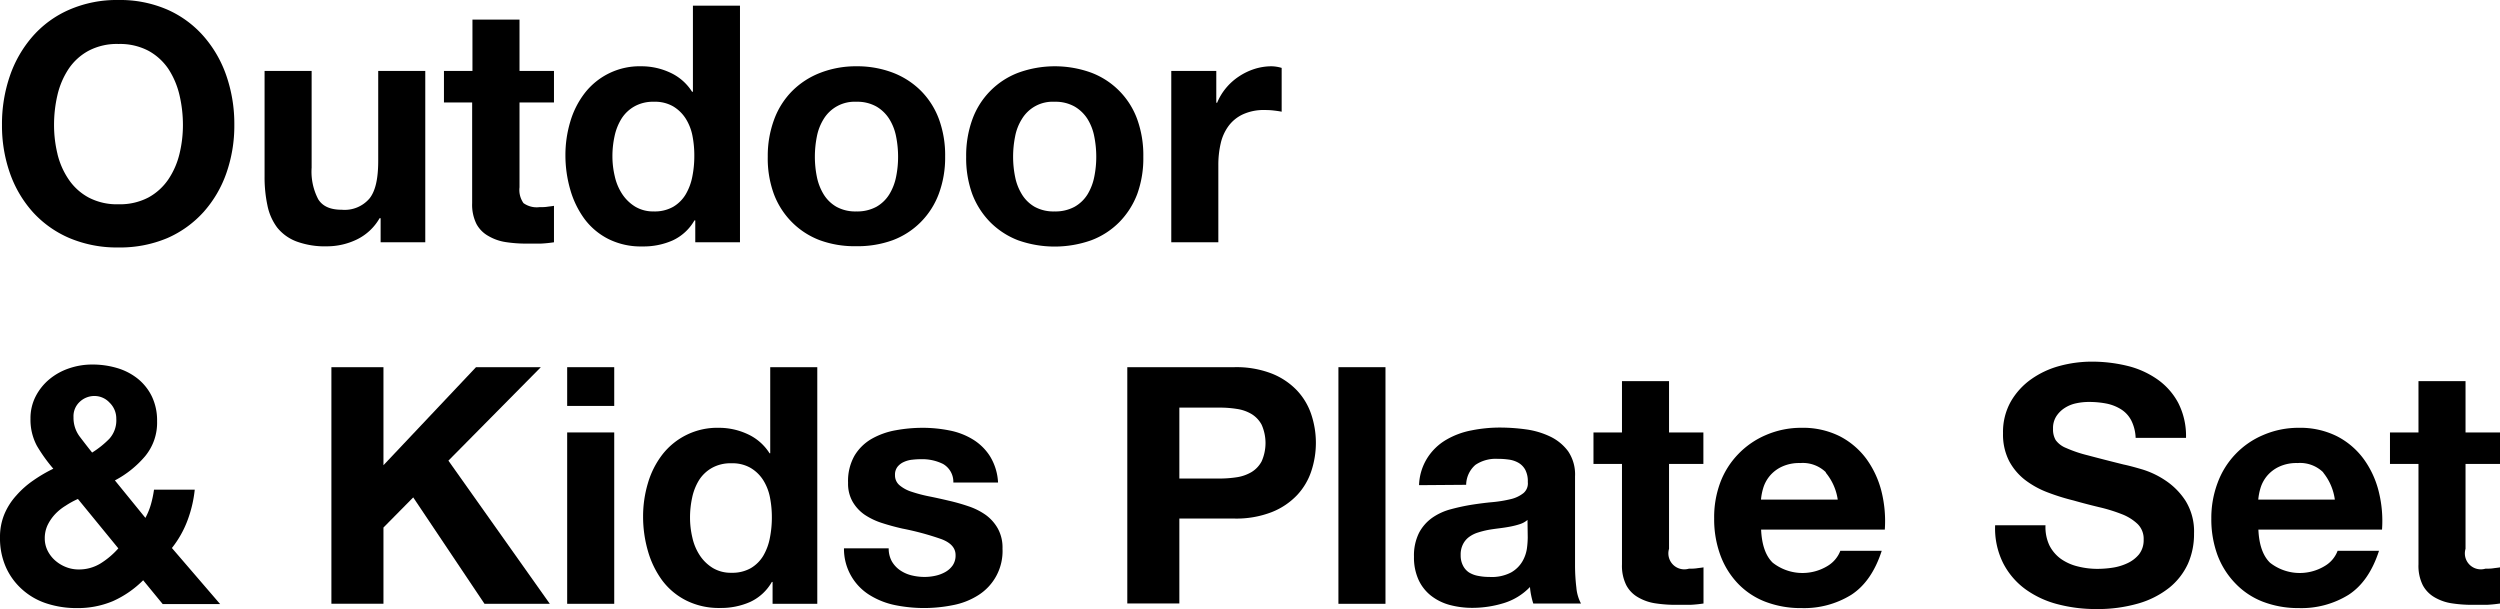
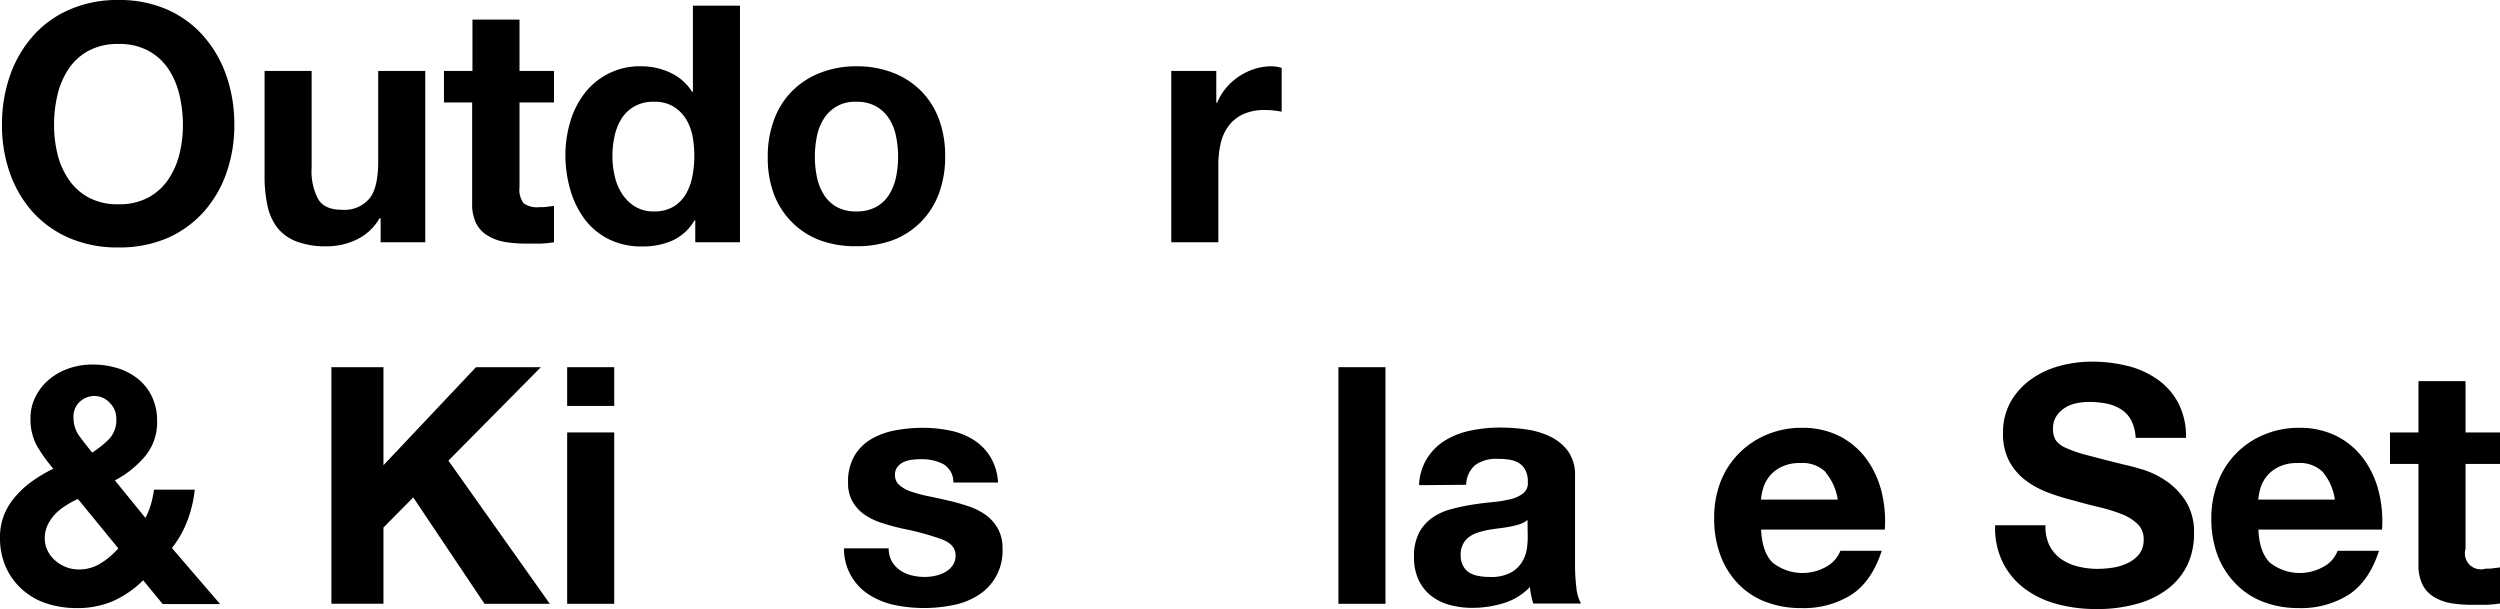
<svg xmlns="http://www.w3.org/2000/svg" viewBox="0 0 414.91 101.08">
  <g id="レイヤー_2" data-name="レイヤー 2">
    <g id="レイヤー_1-2" data-name="レイヤー 1">
      <path d="M1.65,12.57A19.63,19.63,0,0,1,5.45,6a17.17,17.17,0,0,1,6.07-4.4A19.75,19.75,0,0,1,19.64,0a19.71,19.71,0,0,1,8.14,1.6,17.28,17.28,0,0,1,6,4.4,19.61,19.61,0,0,1,3.79,6.57,24.5,24.5,0,0,1,1.32,8.16,23.74,23.74,0,0,1-1.32,8,19.11,19.11,0,0,1-3.79,6.46,17.59,17.59,0,0,1-6,4.32,20.2,20.2,0,0,1-8.14,1.56,20.24,20.24,0,0,1-8.12-1.56A17.48,17.48,0,0,1,5.45,35.2a19.13,19.13,0,0,1-3.8-6.46,23.74,23.74,0,0,1-1.32-8A24.5,24.5,0,0,1,1.65,12.57Zm7.89,13a12.87,12.87,0,0,0,1.85,4.2,9.35,9.35,0,0,0,3.3,3,10.06,10.06,0,0,0,5,1.13,10.12,10.12,0,0,0,4.95-1.13,9.52,9.52,0,0,0,3.3-3,13.06,13.06,0,0,0,1.84-4.2,20.26,20.26,0,0,0,.58-4.82,21.72,21.72,0,0,0-.58-5,13.53,13.53,0,0,0-1.84-4.32,9.48,9.48,0,0,0-3.3-3,10.12,10.12,0,0,0-4.95-1.13,10.06,10.06,0,0,0-5,1.13,9.31,9.31,0,0,0-3.3,3,13.32,13.32,0,0,0-1.85,4.32,21.72,21.72,0,0,0-.57,5A20.25,20.25,0,0,0,9.54,25.55Z" />
      <path d="M63.17,40.21v-4H63a8.74,8.74,0,0,1-3.85,3.57,11.39,11.39,0,0,1-4.84,1.1,13.66,13.66,0,0,1-5.14-.82A7.48,7.48,0,0,1,46,37.76a9.15,9.15,0,0,1-1.62-3.69,22.36,22.36,0,0,1-.47-4.81V11.77h7.81V27.83a9.87,9.87,0,0,0,1.1,5.25c.73,1.16,2,1.73,3.9,1.73a5.41,5.41,0,0,0,4.62-1.89c1-1.27,1.43-3.35,1.43-6.24V11.77h7.81V40.21Z" />
      <path d="M91.94,11.77V17H86.22V31.08a3.79,3.79,0,0,0,.66,2.63,3.76,3.76,0,0,0,2.64.67c.44,0,.86,0,1.27-.06s.79-.09,1.15-.16v6.05a21.8,21.8,0,0,1-2.2.22c-.8,0-1.59,0-2.36,0a22.18,22.18,0,0,1-3.44-.25,8,8,0,0,1-2.86-1,5,5,0,0,1-2-2,7.2,7.2,0,0,1-.72-3.46V17H73.68V11.77h4.73V3.25h7.81v8.52Z" />
      <path d="M115.25,36.58a8.06,8.06,0,0,1-3.61,3.32,11.93,11.93,0,0,1-5,1A12.08,12.08,0,0,1,101,39.68a11.29,11.29,0,0,1-4-3.35,15.32,15.32,0,0,1-2.36-4.87,20.48,20.48,0,0,1-.8-5.72,19.26,19.26,0,0,1,.8-5.53A14.43,14.43,0,0,1,97,15.51,11.53,11.53,0,0,1,106.45,11a11.26,11.26,0,0,1,4.81,1.07,8.44,8.44,0,0,1,3.6,3.16H115V.94h7.81V40.21h-7.42V36.58Zm-.33-14.06a8.36,8.36,0,0,0-1.13-2.86,6.35,6.35,0,0,0-2.06-2,6,6,0,0,0-3.19-.77,6.28,6.28,0,0,0-3.25.77,6.07,6.07,0,0,0-2.12,2A9.06,9.06,0,0,0,102,22.58a15.56,15.56,0,0,0-.36,3.38,14.3,14.3,0,0,0,.39,3.3,8.8,8.8,0,0,0,1.23,2.94,6.91,6.91,0,0,0,2.15,2.09,5.82,5.82,0,0,0,3.11.8,6.2,6.2,0,0,0,3.21-.77,5.92,5.92,0,0,0,2.07-2.06,9.26,9.26,0,0,0,1.1-2.95,17.27,17.27,0,0,0,.33-3.4A17,17,0,0,0,114.92,22.52Z" />
      <path d="M128.48,19.83a13.13,13.13,0,0,1,3-4.73,13.35,13.35,0,0,1,4.62-3A16.3,16.3,0,0,1,142.12,11a16.62,16.62,0,0,1,6.08,1.07,13.34,13.34,0,0,1,4.64,3,13.13,13.13,0,0,1,3,4.73A17.36,17.36,0,0,1,156.86,26a17.19,17.19,0,0,1-1.05,6.16,13.18,13.18,0,0,1-3,4.7,13,13,0,0,1-4.64,3,17,17,0,0,1-6.08,1,16.73,16.73,0,0,1-6.05-1,13,13,0,0,1-4.62-3,13.18,13.18,0,0,1-3-4.7,17.19,17.19,0,0,1-1-6.16A17.36,17.36,0,0,1,128.48,19.83Zm7.09,9.51a8.93,8.93,0,0,0,1.13,2.92,6,6,0,0,0,2.12,2.06,6.5,6.5,0,0,0,3.3.77,6.67,6.67,0,0,0,3.33-.77,6,6,0,0,0,2.14-2.06,8.93,8.93,0,0,0,1.13-2.92,16.62,16.62,0,0,0,.33-3.32,17.09,17.09,0,0,0-.33-3.36,8.54,8.54,0,0,0-1.13-2.91,6.24,6.24,0,0,0-2.14-2.07,6.46,6.46,0,0,0-3.33-.79,6,6,0,0,0-5.42,2.86,8.54,8.54,0,0,0-1.13,2.91,17.09,17.09,0,0,0-.33,3.36A16.62,16.62,0,0,0,135.57,29.34Z" />
-       <path d="M161.37,19.83A13,13,0,0,1,169,12.07a17.72,17.72,0,0,1,12.13,0,13,13,0,0,1,7.62,7.76,17.59,17.59,0,0,1,1,6.19,17.42,17.42,0,0,1-1,6.16,13.46,13.46,0,0,1-3,4.7,13,13,0,0,1-4.65,3,18.2,18.2,0,0,1-12.13,0,13.19,13.19,0,0,1-4.62-3,13.46,13.46,0,0,1-3-4.7,17.42,17.42,0,0,1-1-6.16A17.59,17.59,0,0,1,161.37,19.83Zm7.1,9.51a8.72,8.72,0,0,0,1.13,2.92,6,6,0,0,0,2.11,2.06,6.5,6.5,0,0,0,3.3.77,6.67,6.67,0,0,0,3.33-.77,6,6,0,0,0,2.15-2.06,8.92,8.92,0,0,0,1.12-2.92,16.62,16.62,0,0,0,.33-3.32,17.09,17.09,0,0,0-.33-3.36,8.53,8.53,0,0,0-1.12-2.91,6.27,6.27,0,0,0-2.15-2.07,6.46,6.46,0,0,0-3.33-.79,5.94,5.94,0,0,0-5.41,2.86,8.34,8.34,0,0,0-1.13,2.91,17.09,17.09,0,0,0-.33,3.36A16.62,16.62,0,0,0,168.47,29.34Z" />
      <path d="M201.86,11.77v5.28H202a9.48,9.48,0,0,1,1.48-2.45,9.81,9.81,0,0,1,2.15-1.92,10.4,10.4,0,0,1,2.58-1.24A9.44,9.44,0,0,1,211,11a6.23,6.23,0,0,1,1.71.27v7.27c-.37-.08-.81-.14-1.32-.2s-1-.08-1.49-.08a8.27,8.27,0,0,0-3.63.72,6.2,6.2,0,0,0-2.39,1.95,7.73,7.73,0,0,0-1.29,2.88,15.65,15.65,0,0,0-.39,3.58V40.21h-7.81V11.77Z" />
      <path d="M18.73,99.77a15,15,0,0,1-6,1.15,15.93,15.93,0,0,1-5-.77,11.21,11.21,0,0,1-4-2.28A10.89,10.89,0,0,1,1,94.18a11.85,11.85,0,0,1-1-5,9.9,9.9,0,0,1,.72-3.83,10.82,10.82,0,0,1,2-3.13,15.09,15.09,0,0,1,2.83-2.5,23.87,23.87,0,0,1,3.3-1.93A26.22,26.22,0,0,1,6.13,74a9.17,9.17,0,0,1-1.07-4.51,7.93,7.93,0,0,1,.85-3.69A9.07,9.07,0,0,1,8.2,62.94a10.22,10.22,0,0,1,3.27-1.81,11.73,11.73,0,0,1,3.82-.63,14.28,14.28,0,0,1,4.21.6,10,10,0,0,1,3.41,1.79,8.59,8.59,0,0,1,2.31,2.94,9.2,9.2,0,0,1,.85,4.07,8.7,8.7,0,0,1-2,5.83,16.85,16.85,0,0,1-5,4l5.06,6.22a11,11,0,0,0,.93-2.29,17.8,17.8,0,0,0,.5-2.39h6.76a20.43,20.43,0,0,1-1.21,5.12,16.87,16.87,0,0,1-2.58,4.56l8,9.3H27L23.76,96.3A16.78,16.78,0,0,1,18.73,99.77ZM10.89,83.93a8.43,8.43,0,0,0-1.76,1.42,7.34,7.34,0,0,0-1.24,1.82,5.1,5.1,0,0,0-.46,2.2,4.55,4.55,0,0,0,.46,2A5.35,5.35,0,0,0,9.13,93a6.11,6.11,0,0,0,1.79,1.1,5.67,5.67,0,0,0,2.12.41,6.83,6.83,0,0,0,3.65-1,13.39,13.39,0,0,0,2.95-2.5l-6.71-8.2A14.06,14.06,0,0,0,10.89,83.93Zm7.29-17.11a3.41,3.41,0,0,0-2.5-1.1,3.54,3.54,0,0,0-2.48,1,3.24,3.24,0,0,0-1,2.51,5.18,5.18,0,0,0,1,3.19c.66.87,1.35,1.77,2.09,2.69a15.68,15.68,0,0,0,2.83-2.26,4.56,4.56,0,0,0,1.18-3.35A3.65,3.65,0,0,0,18.18,66.82Z" />
      <path d="M63.64,60.94V77.21L79,60.94H89.76L74.42,76.45l16.83,23.76H80.41L68.58,82.55l-4.94,5v12.65H55V60.94Z" />
      <path d="M94.13,67.37V60.94h7.81v6.43Zm7.81,4.4v28.44H94.13V71.77Z" />
-       <path d="M128.1,96.58a8,8,0,0,1-3.6,3.32,11.93,11.93,0,0,1-5,1,12.08,12.08,0,0,1-5.61-1.24,11.29,11.29,0,0,1-4-3.35,15.32,15.32,0,0,1-2.36-4.87,20.48,20.48,0,0,1-.8-5.72,19.26,19.26,0,0,1,.8-5.53,14.43,14.43,0,0,1,2.36-4.7A11.53,11.53,0,0,1,119.31,71a11.26,11.26,0,0,1,4.81,1.07,8.44,8.44,0,0,1,3.6,3.16h.11V60.94h7.81v39.27h-7.42V96.58Zm-.32-14.06a8.36,8.36,0,0,0-1.13-2.86,6.29,6.29,0,0,0-2.07-2,6,6,0,0,0-3.18-.77,6.28,6.28,0,0,0-3.25.77,6.07,6.07,0,0,0-2.12,2,9.06,9.06,0,0,0-1.15,2.89,15.56,15.56,0,0,0-.36,3.38,14.3,14.3,0,0,0,.39,3.3,8.8,8.8,0,0,0,1.23,2.94,6.91,6.91,0,0,0,2.15,2.09,5.82,5.82,0,0,0,3.11.8,6.2,6.2,0,0,0,3.21-.77,5.92,5.92,0,0,0,2.07-2.06,9.26,9.26,0,0,0,1.1-3,17.27,17.27,0,0,0,.32-3.4A17,17,0,0,0,127.78,82.52Z" />
      <path d="M148,93.14a4.57,4.57,0,0,0,1.35,1.48,5.79,5.79,0,0,0,1.9.86,9.08,9.08,0,0,0,2.23.27,8.25,8.25,0,0,0,1.73-.19,5.91,5.91,0,0,0,1.65-.61,3.73,3.73,0,0,0,1.24-1.1,2.88,2.88,0,0,0,.49-1.73q0-1.75-2.34-2.64a46.46,46.46,0,0,0-6.51-1.76c-1.14-.26-2.25-.56-3.33-.91a11.52,11.52,0,0,1-2.89-1.37,6.72,6.72,0,0,1-2-2.15,6,6,0,0,1-.77-3.16,8.51,8.51,0,0,1,1.07-4.51,7.93,7.93,0,0,1,2.83-2.78,12.53,12.53,0,0,1,4-1.43A24.89,24.89,0,0,1,153.1,71a22.69,22.69,0,0,1,4.48.44,11.66,11.66,0,0,1,3.88,1.49,8.8,8.8,0,0,1,2.83,2.77,9.18,9.18,0,0,1,1.35,4.38h-7.42A3.42,3.42,0,0,0,156.51,77a7.78,7.78,0,0,0-3.63-.79,12.32,12.32,0,0,0-1.43.08,4.43,4.43,0,0,0-1.4.36,2.8,2.8,0,0,0-1.07.79,2.09,2.09,0,0,0-.44,1.41,2.12,2.12,0,0,0,.77,1.7,5.82,5.82,0,0,0,2,1.07,24.06,24.06,0,0,0,2.84.75c1.06.21,2.14.45,3.24.71a32.69,32.69,0,0,1,3.33.94,11,11,0,0,1,2.89,1.45,7.08,7.08,0,0,1,2,2.26,6.54,6.54,0,0,1,.77,3.33,8.64,8.64,0,0,1-4.07,7.75,12,12,0,0,1-4.15,1.62,24.24,24.24,0,0,1-9.6,0,12.87,12.87,0,0,1-4.21-1.66A9,9,0,0,1,140.07,91h7.42A4.39,4.39,0,0,0,148,93.14Z" />
-       <path d="M204.8,60.94A16.24,16.24,0,0,1,211.07,62a11.73,11.73,0,0,1,4.21,2.83,10.8,10.8,0,0,1,2.36,4,14.88,14.88,0,0,1,0,9.33,10.77,10.77,0,0,1-2.36,4,11.73,11.73,0,0,1-4.21,2.83,16.24,16.24,0,0,1-6.27,1.07h-9.07v14.09h-8.64V60.94Zm-2.36,18.48a18.94,18.94,0,0,0,2.86-.22,6.83,6.83,0,0,0,2.42-.86,4.63,4.63,0,0,0,1.67-1.78,7.49,7.49,0,0,0,0-6.06,4.63,4.63,0,0,0-1.67-1.78,6.63,6.63,0,0,0-2.42-.85,17.73,17.73,0,0,0-2.86-.22h-6.71V79.42Z" />
      <path d="M229.94,60.94v39.27h-7.81V60.94Z" />
      <path d="M235.51,80.52A9,9,0,0,1,236.89,76,9.22,9.22,0,0,1,240,73a13.16,13.16,0,0,1,4.21-1.57,23.94,23.94,0,0,1,4.7-.47,32,32,0,0,1,4.34.3,13.44,13.44,0,0,1,4,1.18,8,8,0,0,1,3,2.45,6.85,6.85,0,0,1,1.15,4.15v14.8a31,31,0,0,0,.22,3.68,6.87,6.87,0,0,0,.77,2.65h-7.92a12.15,12.15,0,0,1-.35-1.35,11,11,0,0,1-.2-1.4,10.11,10.11,0,0,1-4.4,2.69,17.74,17.74,0,0,1-5.17.77,14.35,14.35,0,0,1-3.79-.49,8.75,8.75,0,0,1-3.08-1.54,7.17,7.17,0,0,1-2.06-2.64,8.88,8.88,0,0,1-.75-3.8,8.42,8.42,0,0,1,.85-4,7.16,7.16,0,0,1,2.21-2.5,9.75,9.75,0,0,1,3.08-1.4,34.38,34.38,0,0,1,3.49-.75c1.17-.18,2.33-.33,3.46-.43a20.8,20.8,0,0,0,3-.5,5.34,5.34,0,0,0,2.09-1,2.11,2.11,0,0,0,.71-1.84,4.07,4.07,0,0,0-.41-2,3,3,0,0,0-1.1-1.16,4.39,4.39,0,0,0-1.6-.55,13.2,13.2,0,0,0-1.95-.13,6,6,0,0,0-3.63,1,4.47,4.47,0,0,0-1.54,3.31Zm18,5.77a3.61,3.61,0,0,1-1.24.69,13.14,13.14,0,0,1-1.59.41c-.57.11-1.16.2-1.79.28s-1.24.16-1.87.27a15.12,15.12,0,0,0-1.73.44,5,5,0,0,0-1.48.74,3.36,3.36,0,0,0-1,1.19,3.73,3.73,0,0,0-.39,1.81,3.63,3.63,0,0,0,.39,1.76,2.91,2.91,0,0,0,1,1.13,4.36,4.36,0,0,0,1.54.57,9.06,9.06,0,0,0,1.82.17A6.91,6.91,0,0,0,250.8,95a5.08,5.08,0,0,0,1.87-1.84,6,6,0,0,0,.75-2.18,14.81,14.81,0,0,0,.13-1.75Z" />
-       <path d="M282.7,71.77V77H277V91.08a2.65,2.65,0,0,0,3.3,3.3c.44,0,.86,0,1.27-.06s.79-.09,1.15-.16v6a21.8,21.8,0,0,1-2.2.22c-.8,0-1.59,0-2.36,0a22.18,22.18,0,0,1-3.44-.25,8,8,0,0,1-2.86-1,5,5,0,0,1-1.95-2,7.2,7.2,0,0,1-.72-3.46V77h-4.73V71.77h4.73V63.25H277v8.52Z" />
      <path d="M294.21,93.39a8,8,0,0,0,9.13.52,5,5,0,0,0,2.09-2.5h6.87q-1.65,5.1-5.06,7.31a14.85,14.85,0,0,1-8.25,2.2,16.38,16.38,0,0,1-6.05-1.07,12.51,12.51,0,0,1-4.56-3.06,13.56,13.56,0,0,1-2.89-4.73,17.24,17.24,0,0,1-1-6,16.49,16.49,0,0,1,1-5.94,13.7,13.7,0,0,1,3-4.76,13.89,13.89,0,0,1,4.59-3.16A14.73,14.73,0,0,1,299,71a13.61,13.61,0,0,1,6.33,1.4,12.76,12.76,0,0,1,4.43,3.77,15.69,15.69,0,0,1,2.5,5.39,20.41,20.41,0,0,1,.55,6.33H292.28Q292.45,91.69,294.21,93.39Zm8.83-15a5.49,5.49,0,0,0-4.27-1.54,6.79,6.79,0,0,0-3.1.63,5.82,5.82,0,0,0-2,1.56,5.76,5.76,0,0,0-1.05,2,9.45,9.45,0,0,0-.36,1.88H305A9.07,9.07,0,0,0,303,78.43Z" />
      <path d="M340.13,90.52a6.26,6.26,0,0,0,1.9,2.23A8.25,8.25,0,0,0,344.81,94a13.32,13.32,0,0,0,3.3.41,16.88,16.88,0,0,0,2.47-.19,8.91,8.91,0,0,0,2.48-.74A5.43,5.43,0,0,0,355,92a3.81,3.81,0,0,0,.77-2.44,3.44,3.44,0,0,0-1-2.59,8,8,0,0,0-2.66-1.65,26.78,26.78,0,0,0-3.74-1.15c-1.4-.34-2.81-.7-4.24-1.11a36.21,36.21,0,0,1-4.29-1.34,14.84,14.84,0,0,1-3.74-2.06,9.79,9.79,0,0,1-2.67-3.17,9.67,9.67,0,0,1-1-4.59,10.27,10.27,0,0,1,1.29-5.25,11.66,11.66,0,0,1,3.38-3.71,14.8,14.8,0,0,1,4.73-2.21,20.4,20.4,0,0,1,5.28-.71,24.85,24.85,0,0,1,5.91.69,14.77,14.77,0,0,1,5,2.23,11.2,11.2,0,0,1,3.49,3.93,12.06,12.06,0,0,1,1.29,5.8h-8.36a7,7,0,0,0-.74-2.92A4.81,4.81,0,0,0,352,67.92a7.24,7.24,0,0,0-2.39-.94,15,15,0,0,0-2.94-.27,9.83,9.83,0,0,0-2.09.22,5.59,5.59,0,0,0-1.9.77,4.61,4.61,0,0,0-1.4,1.38,3.63,3.63,0,0,0-.55,2.09,3.48,3.48,0,0,0,.44,1.87,3.92,3.92,0,0,0,1.73,1.31,21.11,21.11,0,0,0,3.57,1.21c1.53.41,3.51.92,6,1.54.74.15,1.75.42,3.05.8a14.45,14.45,0,0,1,3.88,1.85,11.67,11.67,0,0,1,3.33,3.38,9.66,9.66,0,0,1,1.4,5.41,12.11,12.11,0,0,1-1,5,11,11,0,0,1-3.11,4,14.88,14.88,0,0,1-5.12,2.61,24.26,24.26,0,0,1-7.06.93,24.83,24.83,0,0,1-6.3-.79,15.9,15.9,0,0,1-5.39-2.5,12.32,12.32,0,0,1-3.71-4.35,12.89,12.89,0,0,1-1.32-6.27h8.36A7.12,7.12,0,0,0,340.13,90.52Z" />
      <path d="M376.74,93.39a8,8,0,0,0,9.13.52,4.91,4.91,0,0,0,2.09-2.5h6.87q-1.65,5.1-5.06,7.31a14.85,14.85,0,0,1-8.25,2.2,16.38,16.38,0,0,1-6-1.07,12.6,12.6,0,0,1-4.56-3.06A13.56,13.56,0,0,1,368,92.06a17.24,17.24,0,0,1-1-6,16.49,16.49,0,0,1,1.05-5.94,13.73,13.73,0,0,1,7.56-7.92A14.73,14.73,0,0,1,381.52,71a13.61,13.61,0,0,1,6.33,1.4,12.67,12.67,0,0,1,4.43,3.77,15.51,15.51,0,0,1,2.5,5.39,20.11,20.11,0,0,1,.55,6.33H374.81C374.92,90.42,375.57,92.25,376.74,93.39Zm8.83-15a5.49,5.49,0,0,0-4.27-1.54,6.79,6.79,0,0,0-3.1.63,5.82,5.82,0,0,0-2,1.56,5.76,5.76,0,0,0-1.05,2,9.45,9.45,0,0,0-.36,1.88h12.71A9.07,9.07,0,0,0,385.57,78.43Z" />
      <path d="M414.91,71.77V77h-5.72V91.08a2.65,2.65,0,0,0,3.3,3.3c.44,0,.87,0,1.27-.06s.79-.09,1.15-.16v6a21.8,21.8,0,0,1-2.2.22c-.8,0-1.59,0-2.36,0a22.18,22.18,0,0,1-3.44-.25,8,8,0,0,1-2.86-1,5.12,5.12,0,0,1-1.95-2,7.2,7.2,0,0,1-.72-3.46V77h-4.73V71.77h4.73V63.25h7.81v8.52Z" />
    </g>
  </g>
</svg>